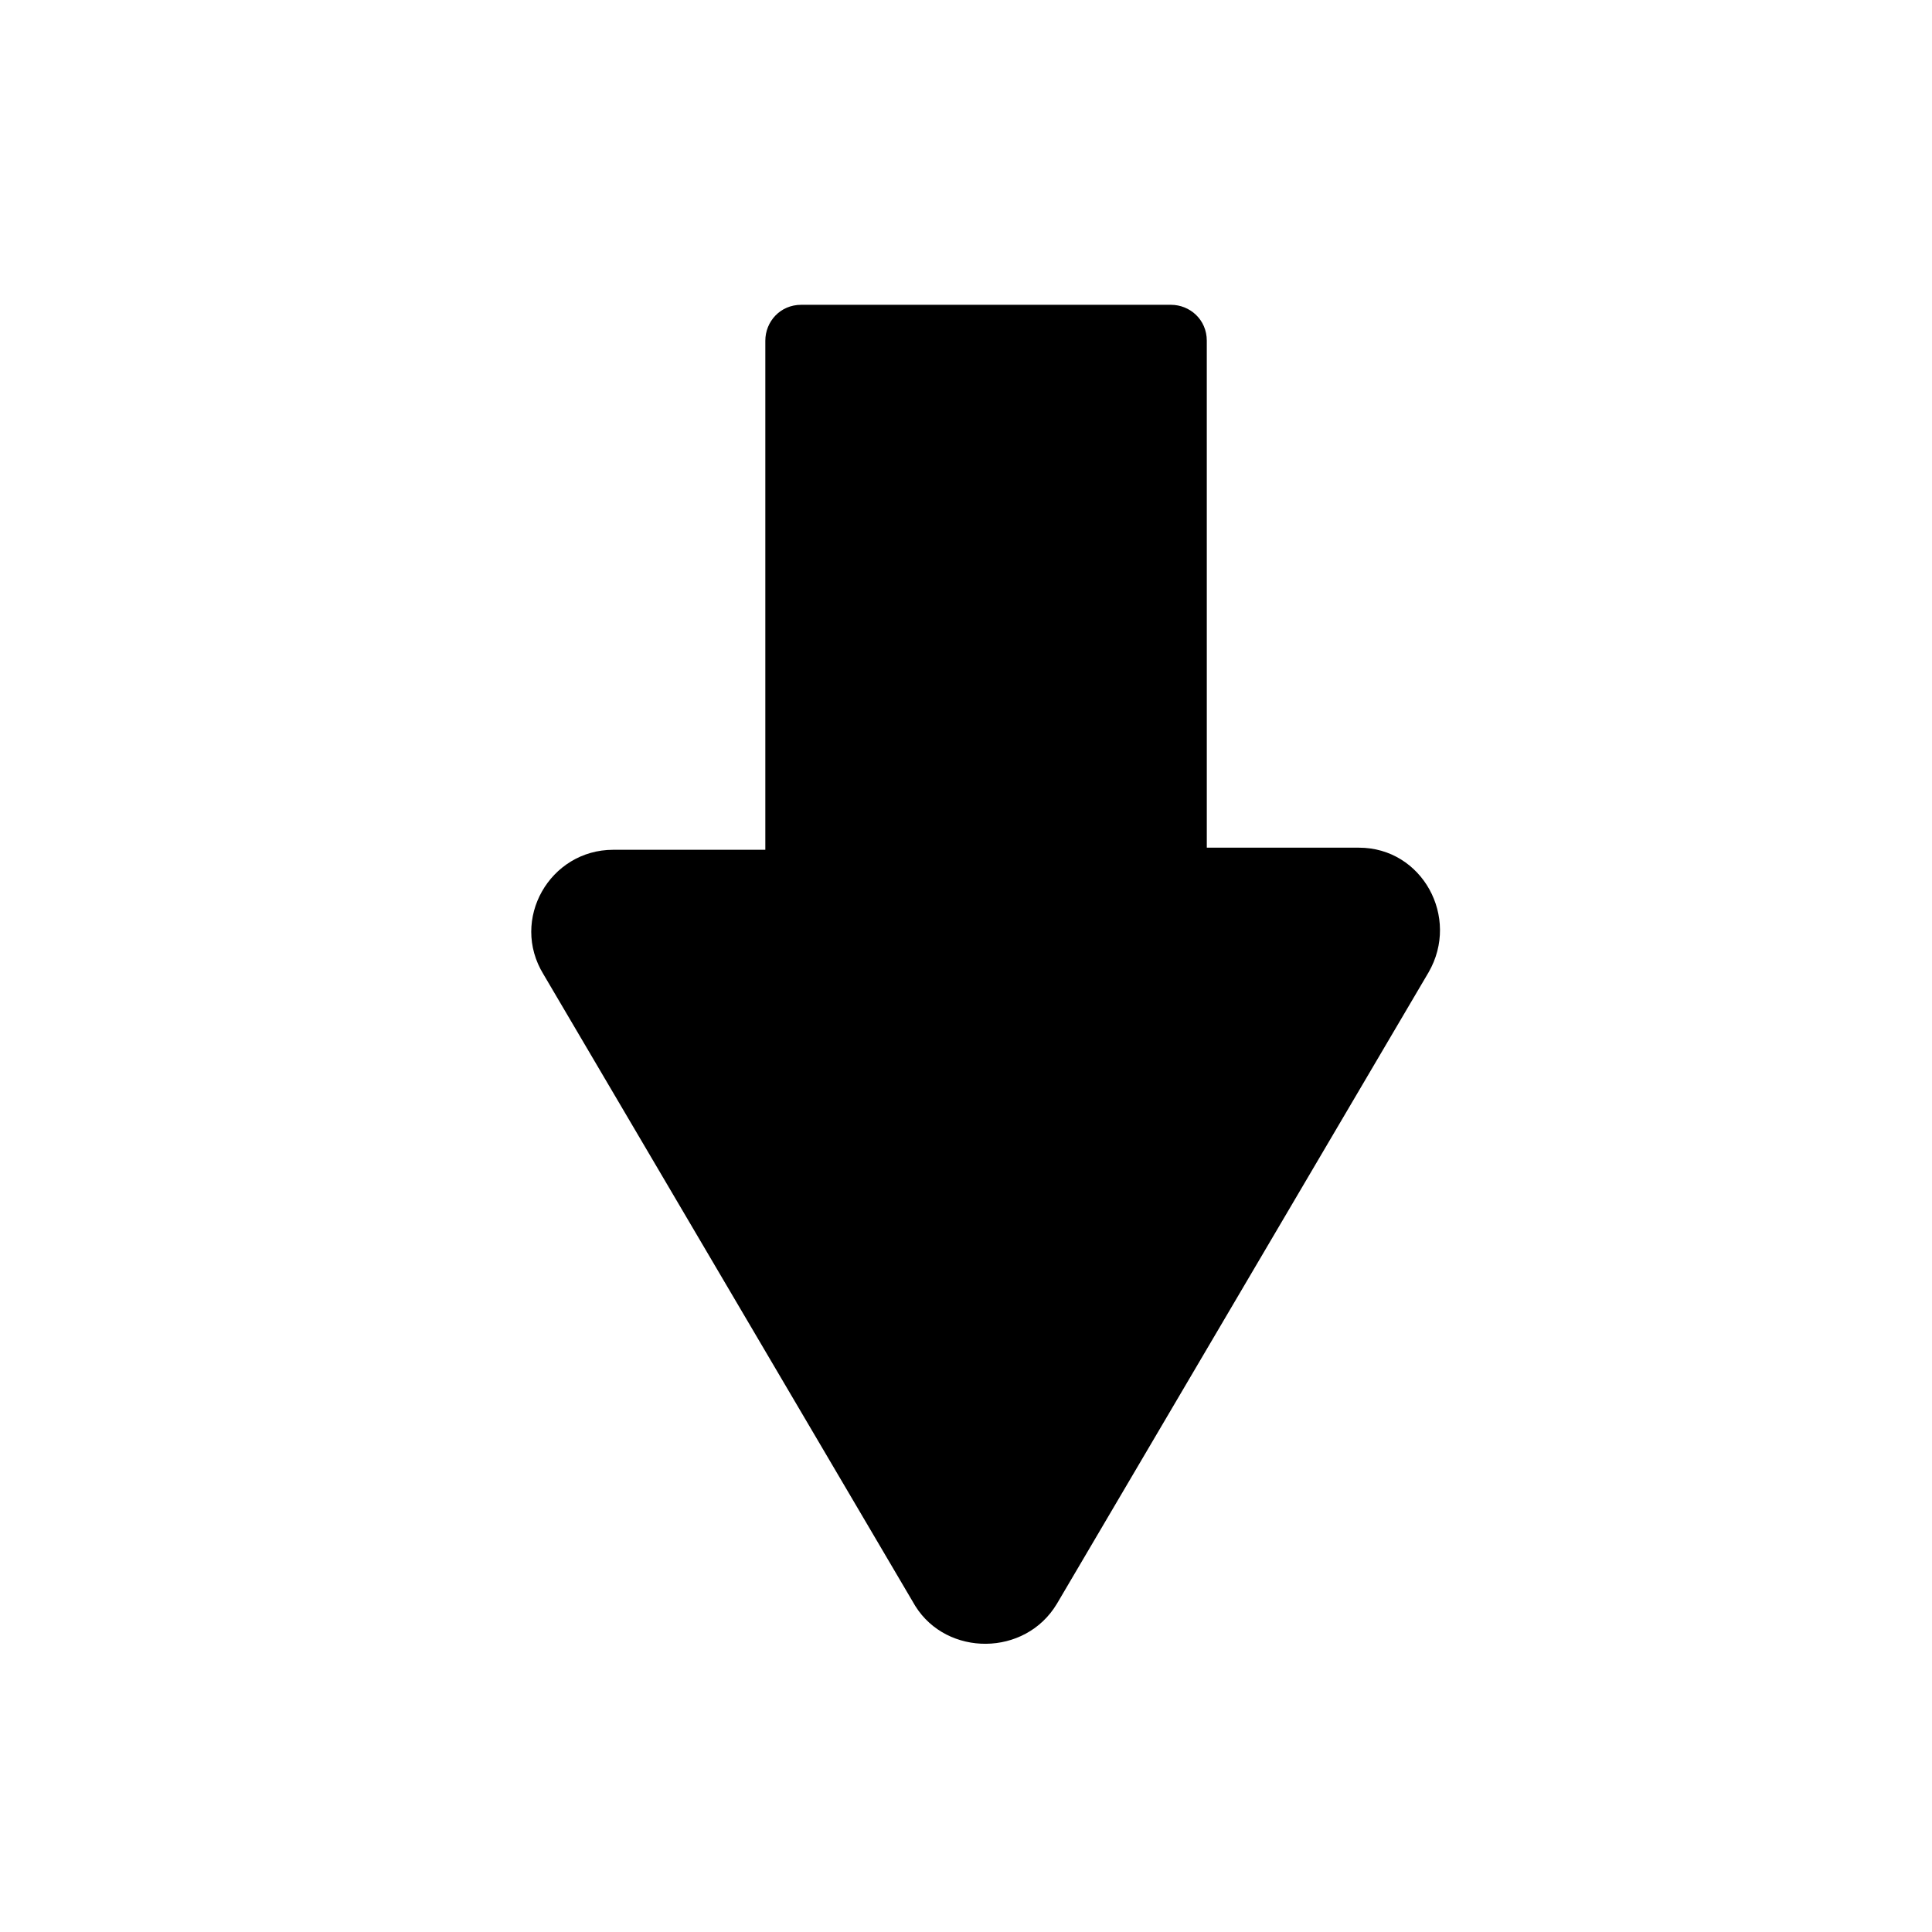
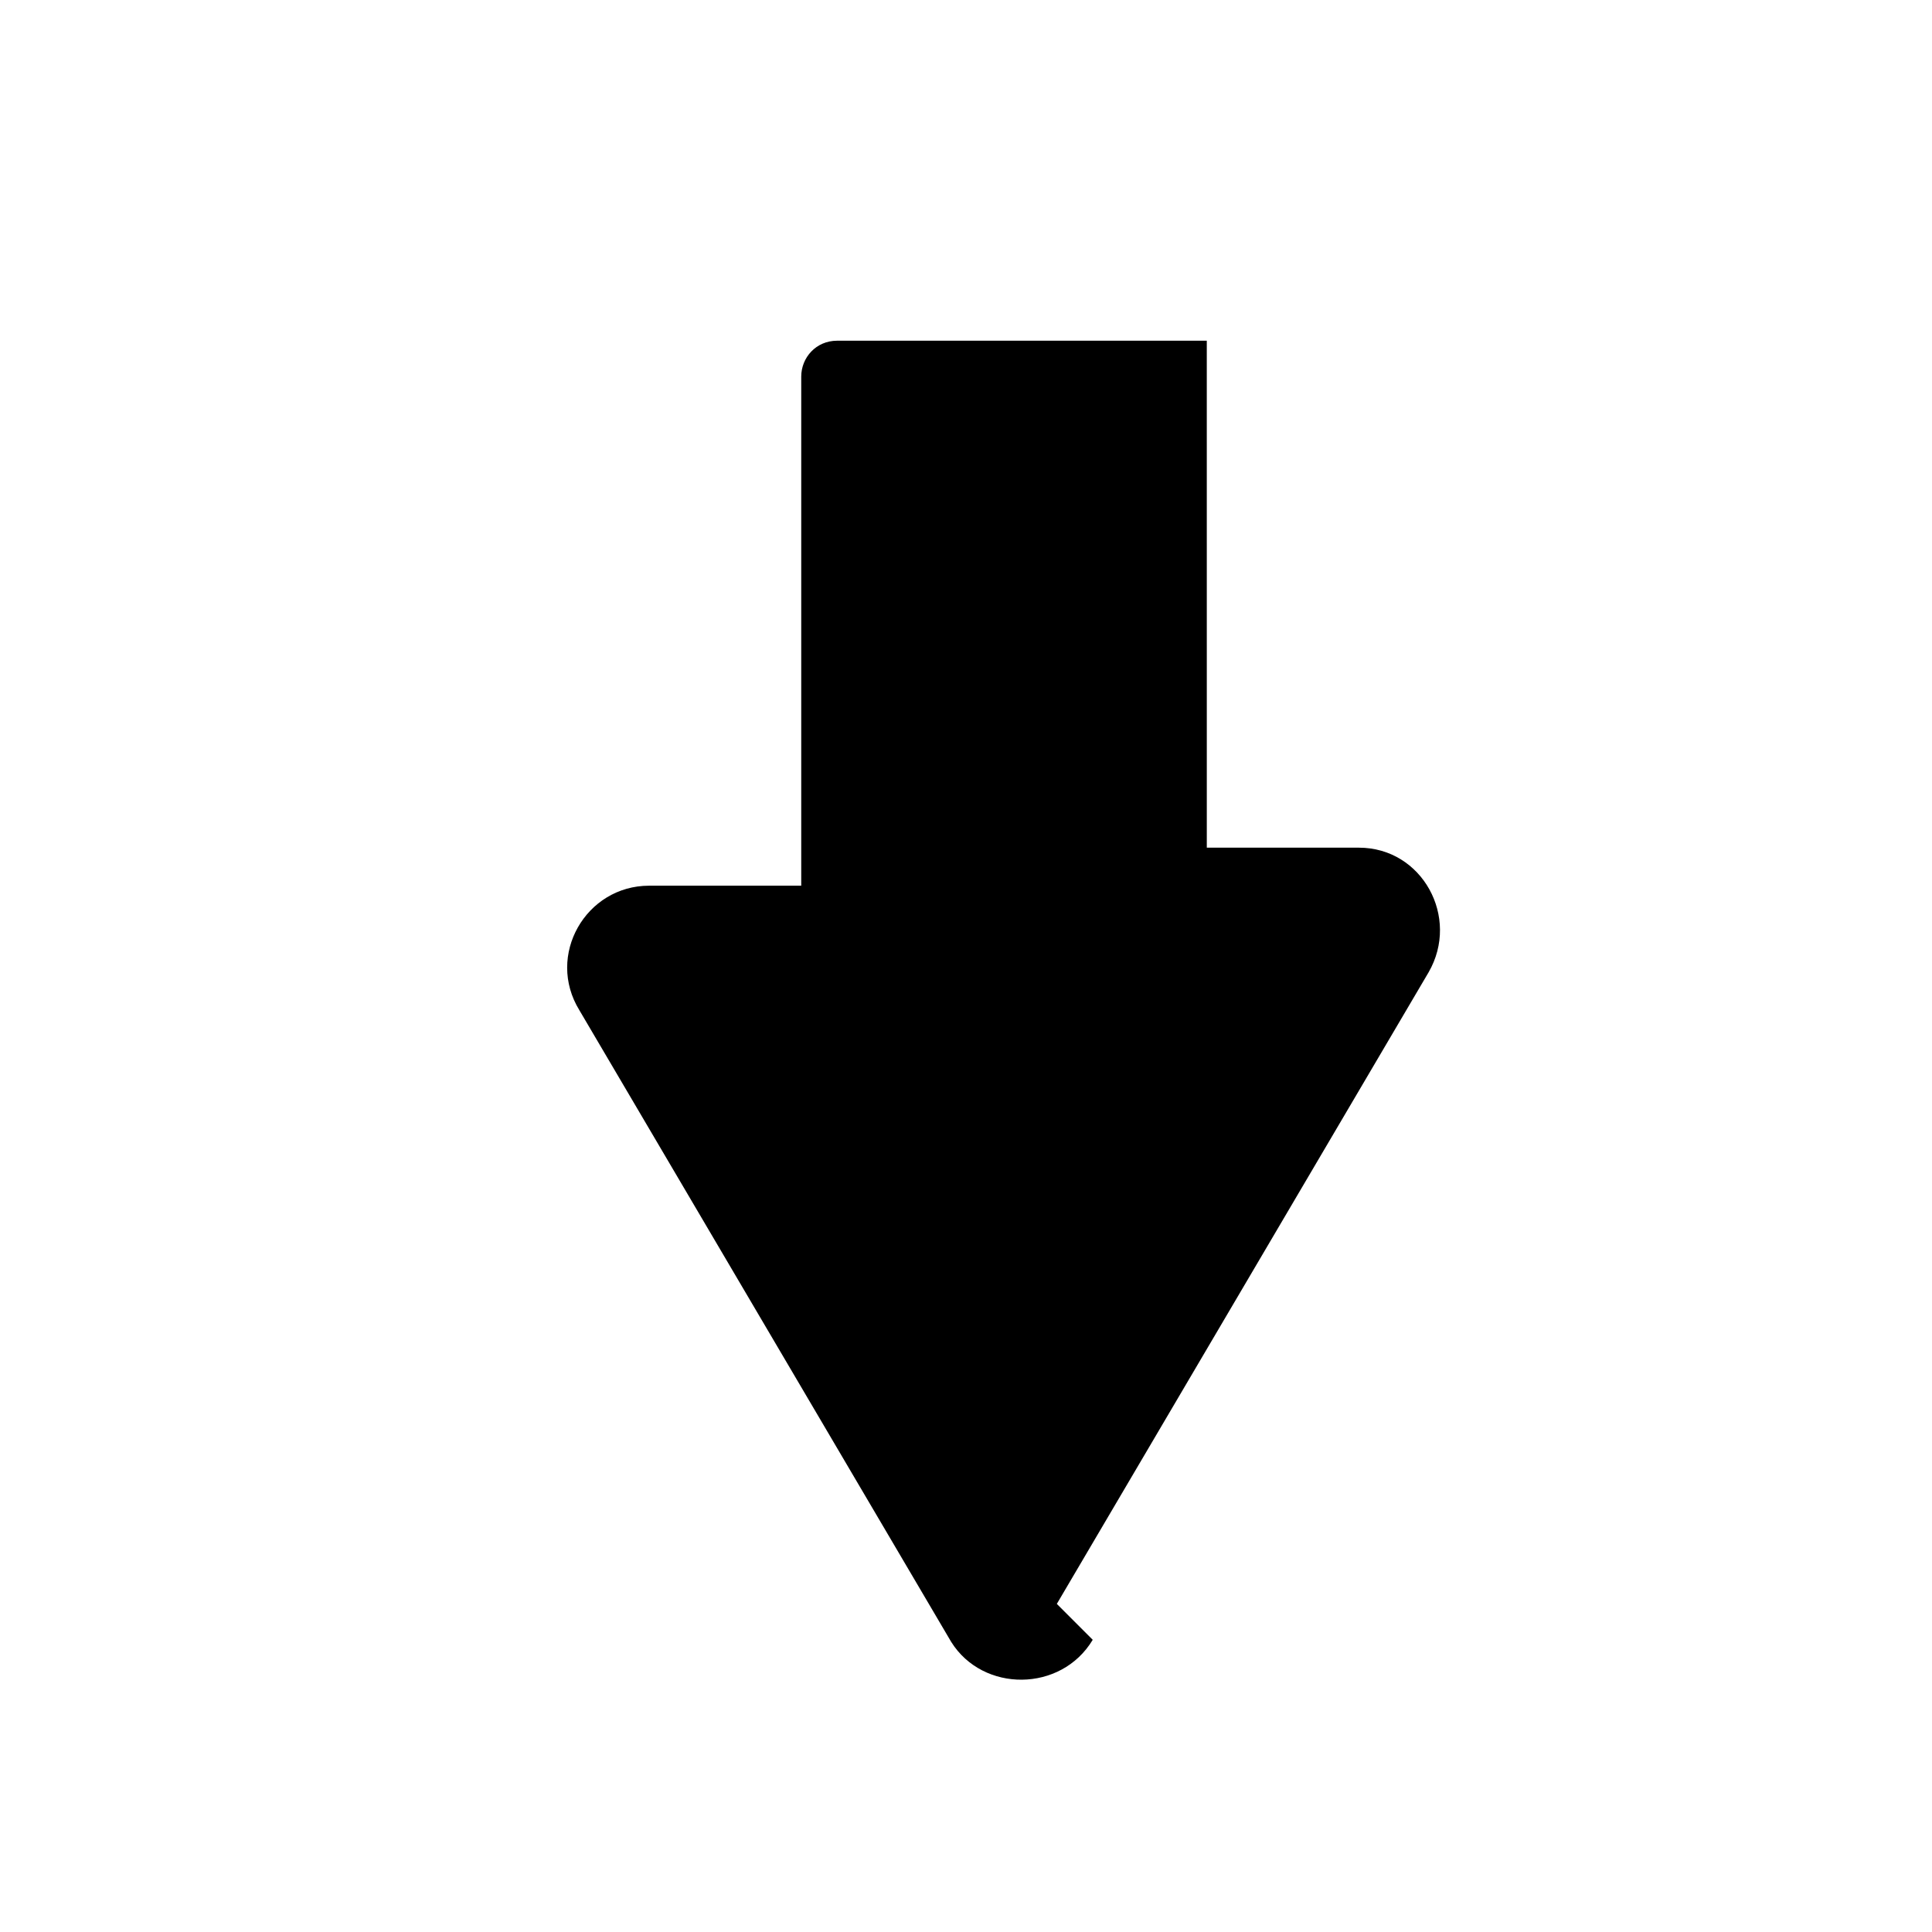
<svg xmlns="http://www.w3.org/2000/svg" fill="#000000" width="800px" height="800px" version="1.1" viewBox="144 144 512 512">
-   <path d="m424.07 569.05 98.523-167.38c8.398-14.555-1.68-33.027-18.473-33.027h-40.305l-0.004-134.35c0-5.598-4.477-9.516-9.516-9.516h-97.961c-5.598 0-9.516 4.477-9.516 9.516v134.91h-40.305c-16.793 0-27.43 18.473-18.473 33.027l98.523 167.38c8.395 13.438 29.105 13.438 37.504-0.559z" />
+   <path d="m424.07 569.05 98.523-167.38c8.398-14.555-1.68-33.027-18.473-33.027h-40.305l-0.004-134.35h-97.961c-5.598 0-9.516 4.477-9.516 9.516v134.91h-40.305c-16.793 0-27.43 18.473-18.473 33.027l98.523 167.38c8.395 13.438 29.105 13.438 37.504-0.559z" />
</svg>